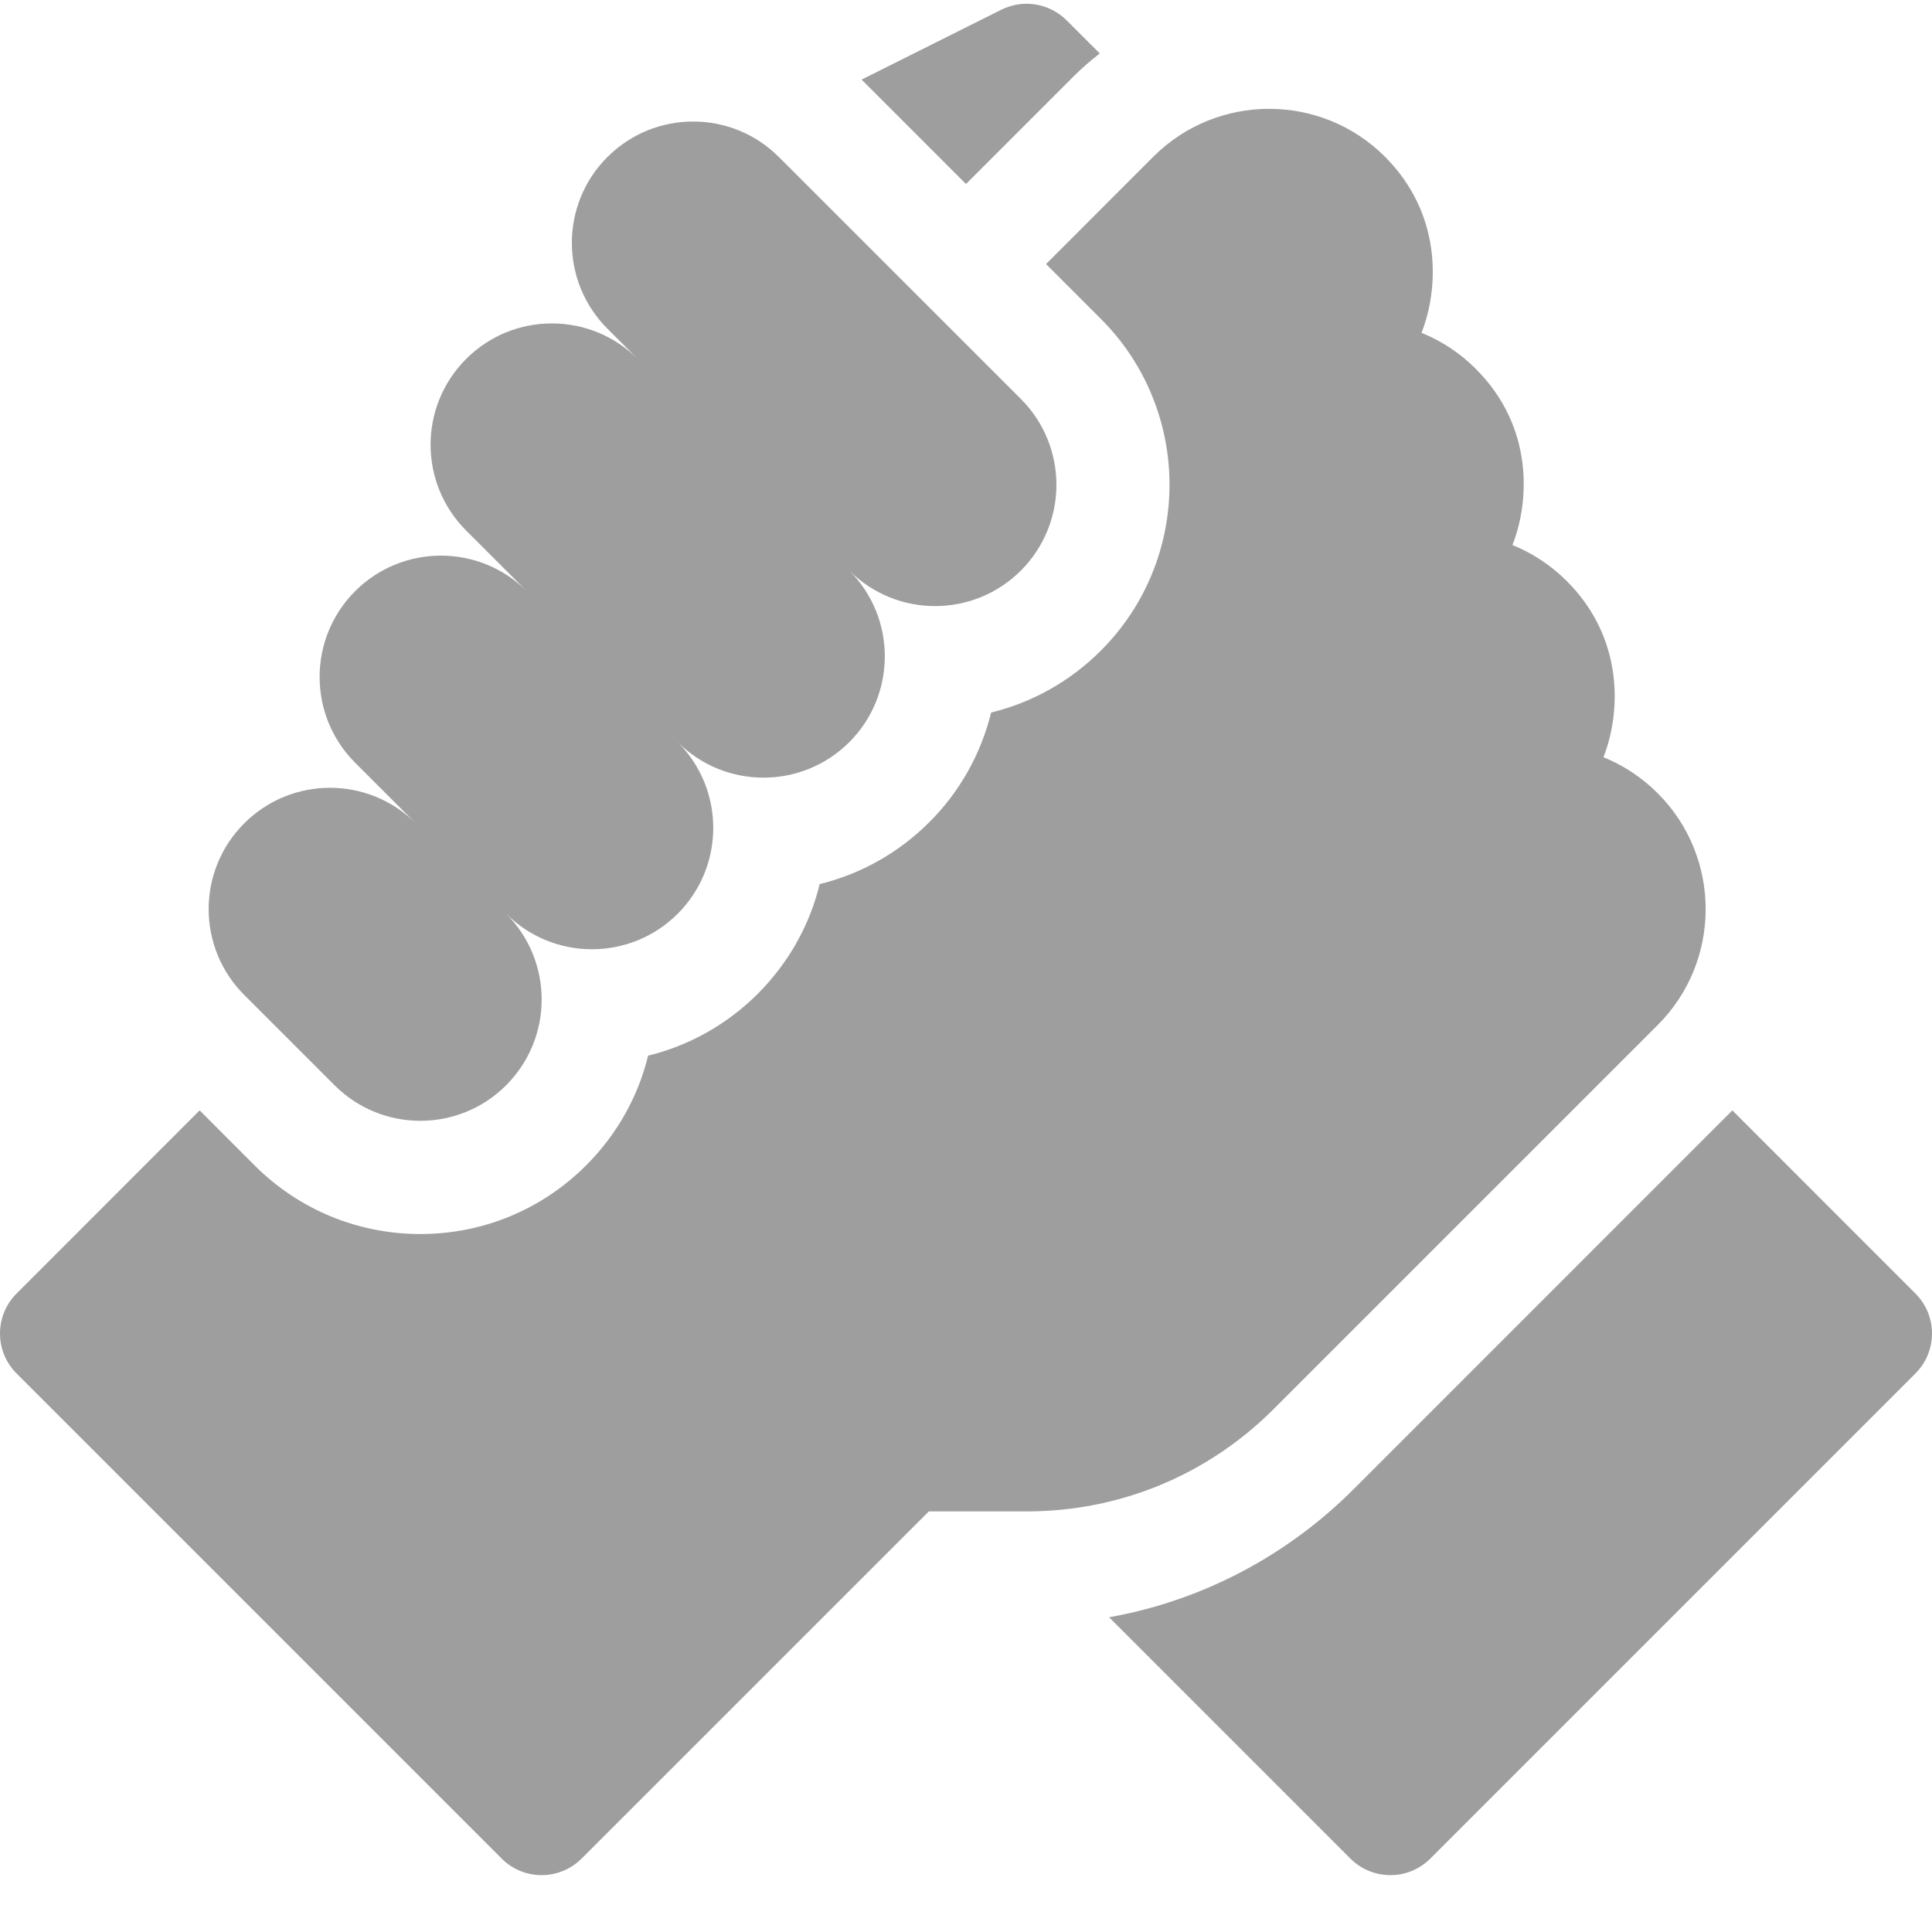
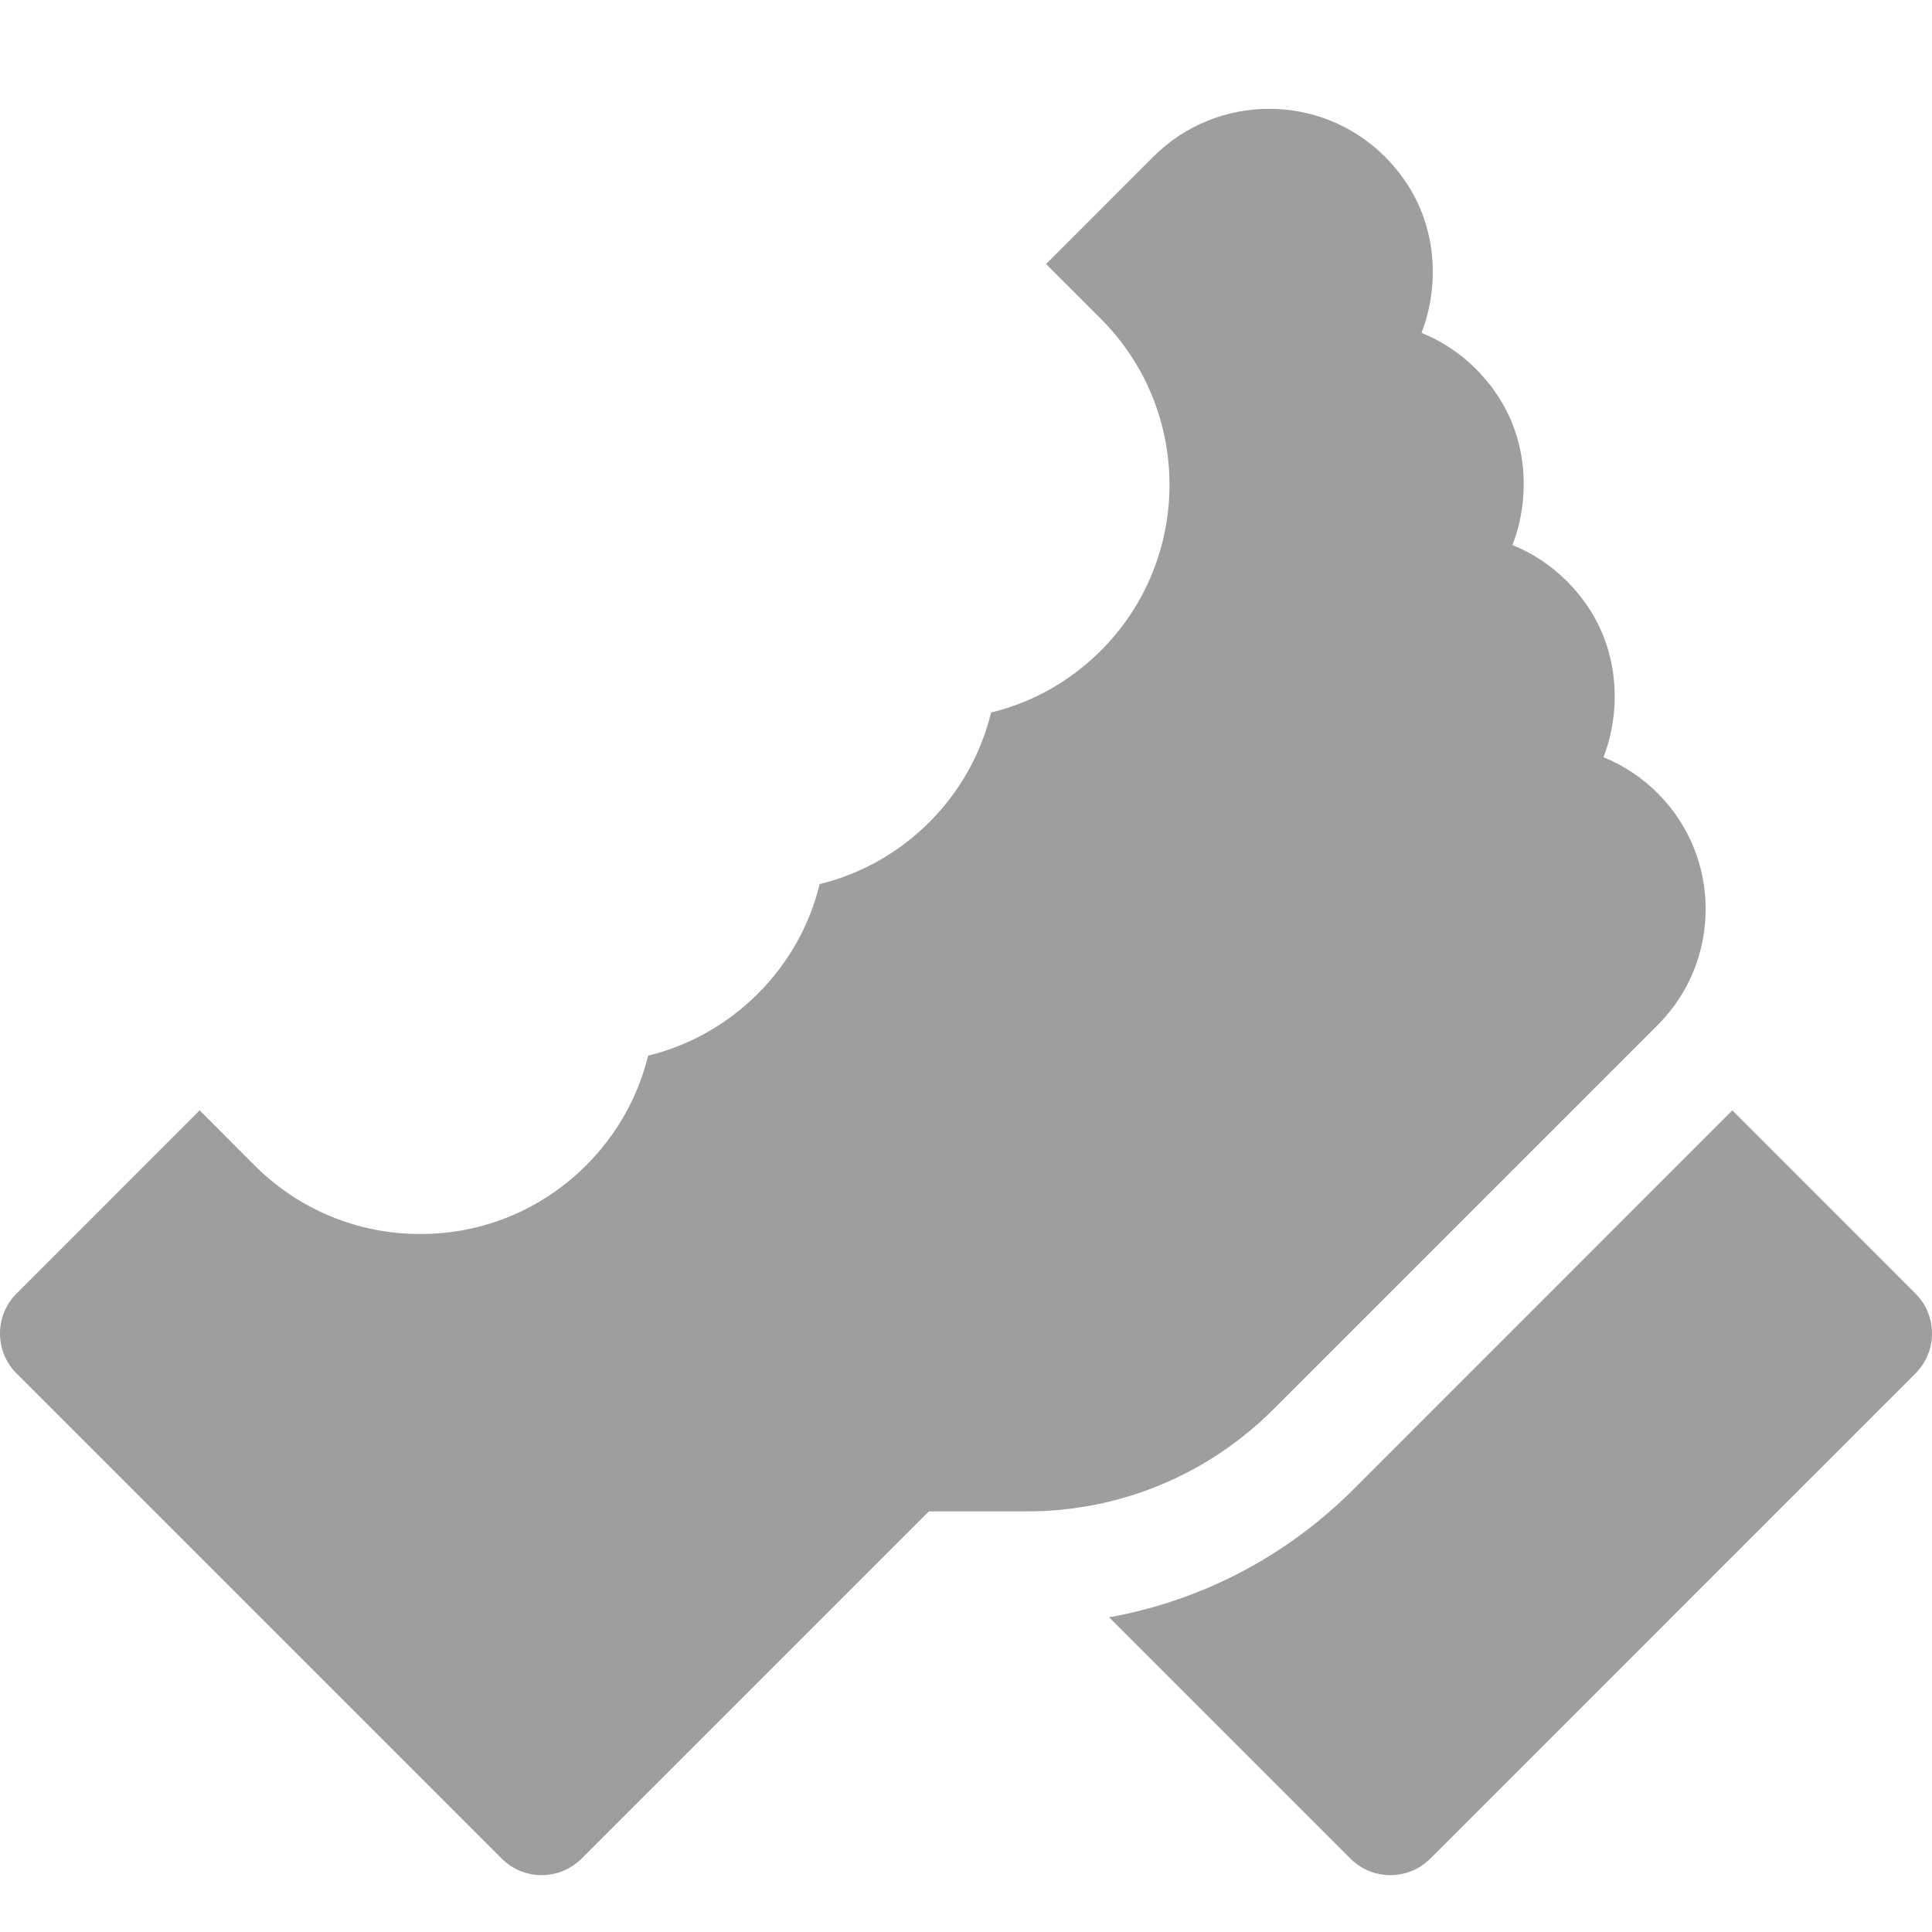
<svg xmlns="http://www.w3.org/2000/svg" width="30" height="30" viewBox="0 0 30 30" fill="none">
  <g clip-path="url(#clip0_161_504)">
    <path d="M29.742 20.085L26.9 17.242L21.02 23.123C19.97 24.172 18.653 24.857 17.222 25.113L20.968 28.859C21.311 29.203 21.868 29.203 22.211 28.859L29.742 21.328C30.086 20.985 30.086 20.428 29.742 20.085ZM25.742 15.915C26.733 14.924 26.733 13.312 25.744 12.321L25.74 12.317C25.5 12.076 25.213 11.886 24.898 11.758C25.168 11.075 25.225 9.919 24.33 9.024C24.328 9.022 24.325 9.019 24.323 9.017C24.083 8.779 23.799 8.59 23.485 8.463C23.755 7.78 23.813 6.624 22.918 5.73L22.917 5.728C22.672 5.483 22.385 5.294 22.073 5.168C22.343 4.485 22.4 3.329 21.506 2.434C21.506 2.434 21.506 2.434 21.505 2.434L21.505 2.433C20.513 1.442 18.901 1.442 17.909 2.433L16.243 4.1L17.095 4.952C18.515 6.372 18.515 8.682 17.095 10.102C16.617 10.58 16.03 10.908 15.39 11.064C15.232 11.709 14.901 12.298 14.431 12.766C13.954 13.243 13.367 13.572 12.728 13.728C12.572 14.367 12.244 14.954 11.767 15.431C11.289 15.908 10.703 16.236 10.064 16.392C9.908 17.031 9.579 17.618 9.102 18.095C8.415 18.782 7.5 19.162 6.527 19.162C5.555 19.162 4.64 18.783 3.952 18.095L3.1 17.242L0.258 20.085C-0.086 20.429 -0.086 20.985 0.258 21.328L7.789 28.859C8.132 29.203 8.688 29.203 9.032 28.859L14.423 23.469H15.942C17.39 23.469 18.753 22.904 19.777 21.88L25.742 15.915Z" fill="#9E9E9E" />
-     <path d="M5.195 16.852C5.931 17.588 7.124 17.588 7.859 16.852C8.595 16.116 8.595 14.924 7.859 14.188C8.595 14.924 9.788 14.924 10.524 14.188C11.259 13.452 11.259 12.259 10.524 11.524C11.259 12.259 12.452 12.259 13.188 11.524C13.923 10.788 13.923 9.595 13.188 8.86C13.923 9.595 15.116 9.595 15.852 8.86C16.588 8.124 16.588 6.931 15.852 6.195L12.095 2.439C11.36 1.703 10.167 1.703 9.431 2.439C8.696 3.174 8.696 4.367 9.431 5.103L9.902 5.574C9.166 4.838 7.973 4.838 7.238 5.574C6.502 6.309 6.502 7.502 7.238 8.238L8.179 9.179C7.444 8.444 6.251 8.444 5.515 9.179C4.779 9.915 4.779 11.108 5.515 11.844L6.456 12.785C5.721 12.049 4.528 12.049 3.792 12.785C3.056 13.521 3.056 14.713 3.792 15.449L5.195 16.852ZM16.666 1.191C16.795 1.062 16.932 0.942 17.077 0.83L16.563 0.316C16.432 0.186 16.264 0.1 16.082 0.07C15.9 0.04 15.713 0.069 15.548 0.151L13.379 1.236L15 2.857L16.666 1.191Z" fill="#9E9E9E" />
  </g>
  <defs>
    <clipPath id="clip0_161_504">
      <rect width="30" height="30" fill="white" />
    </clipPath>
  </defs>
</svg>